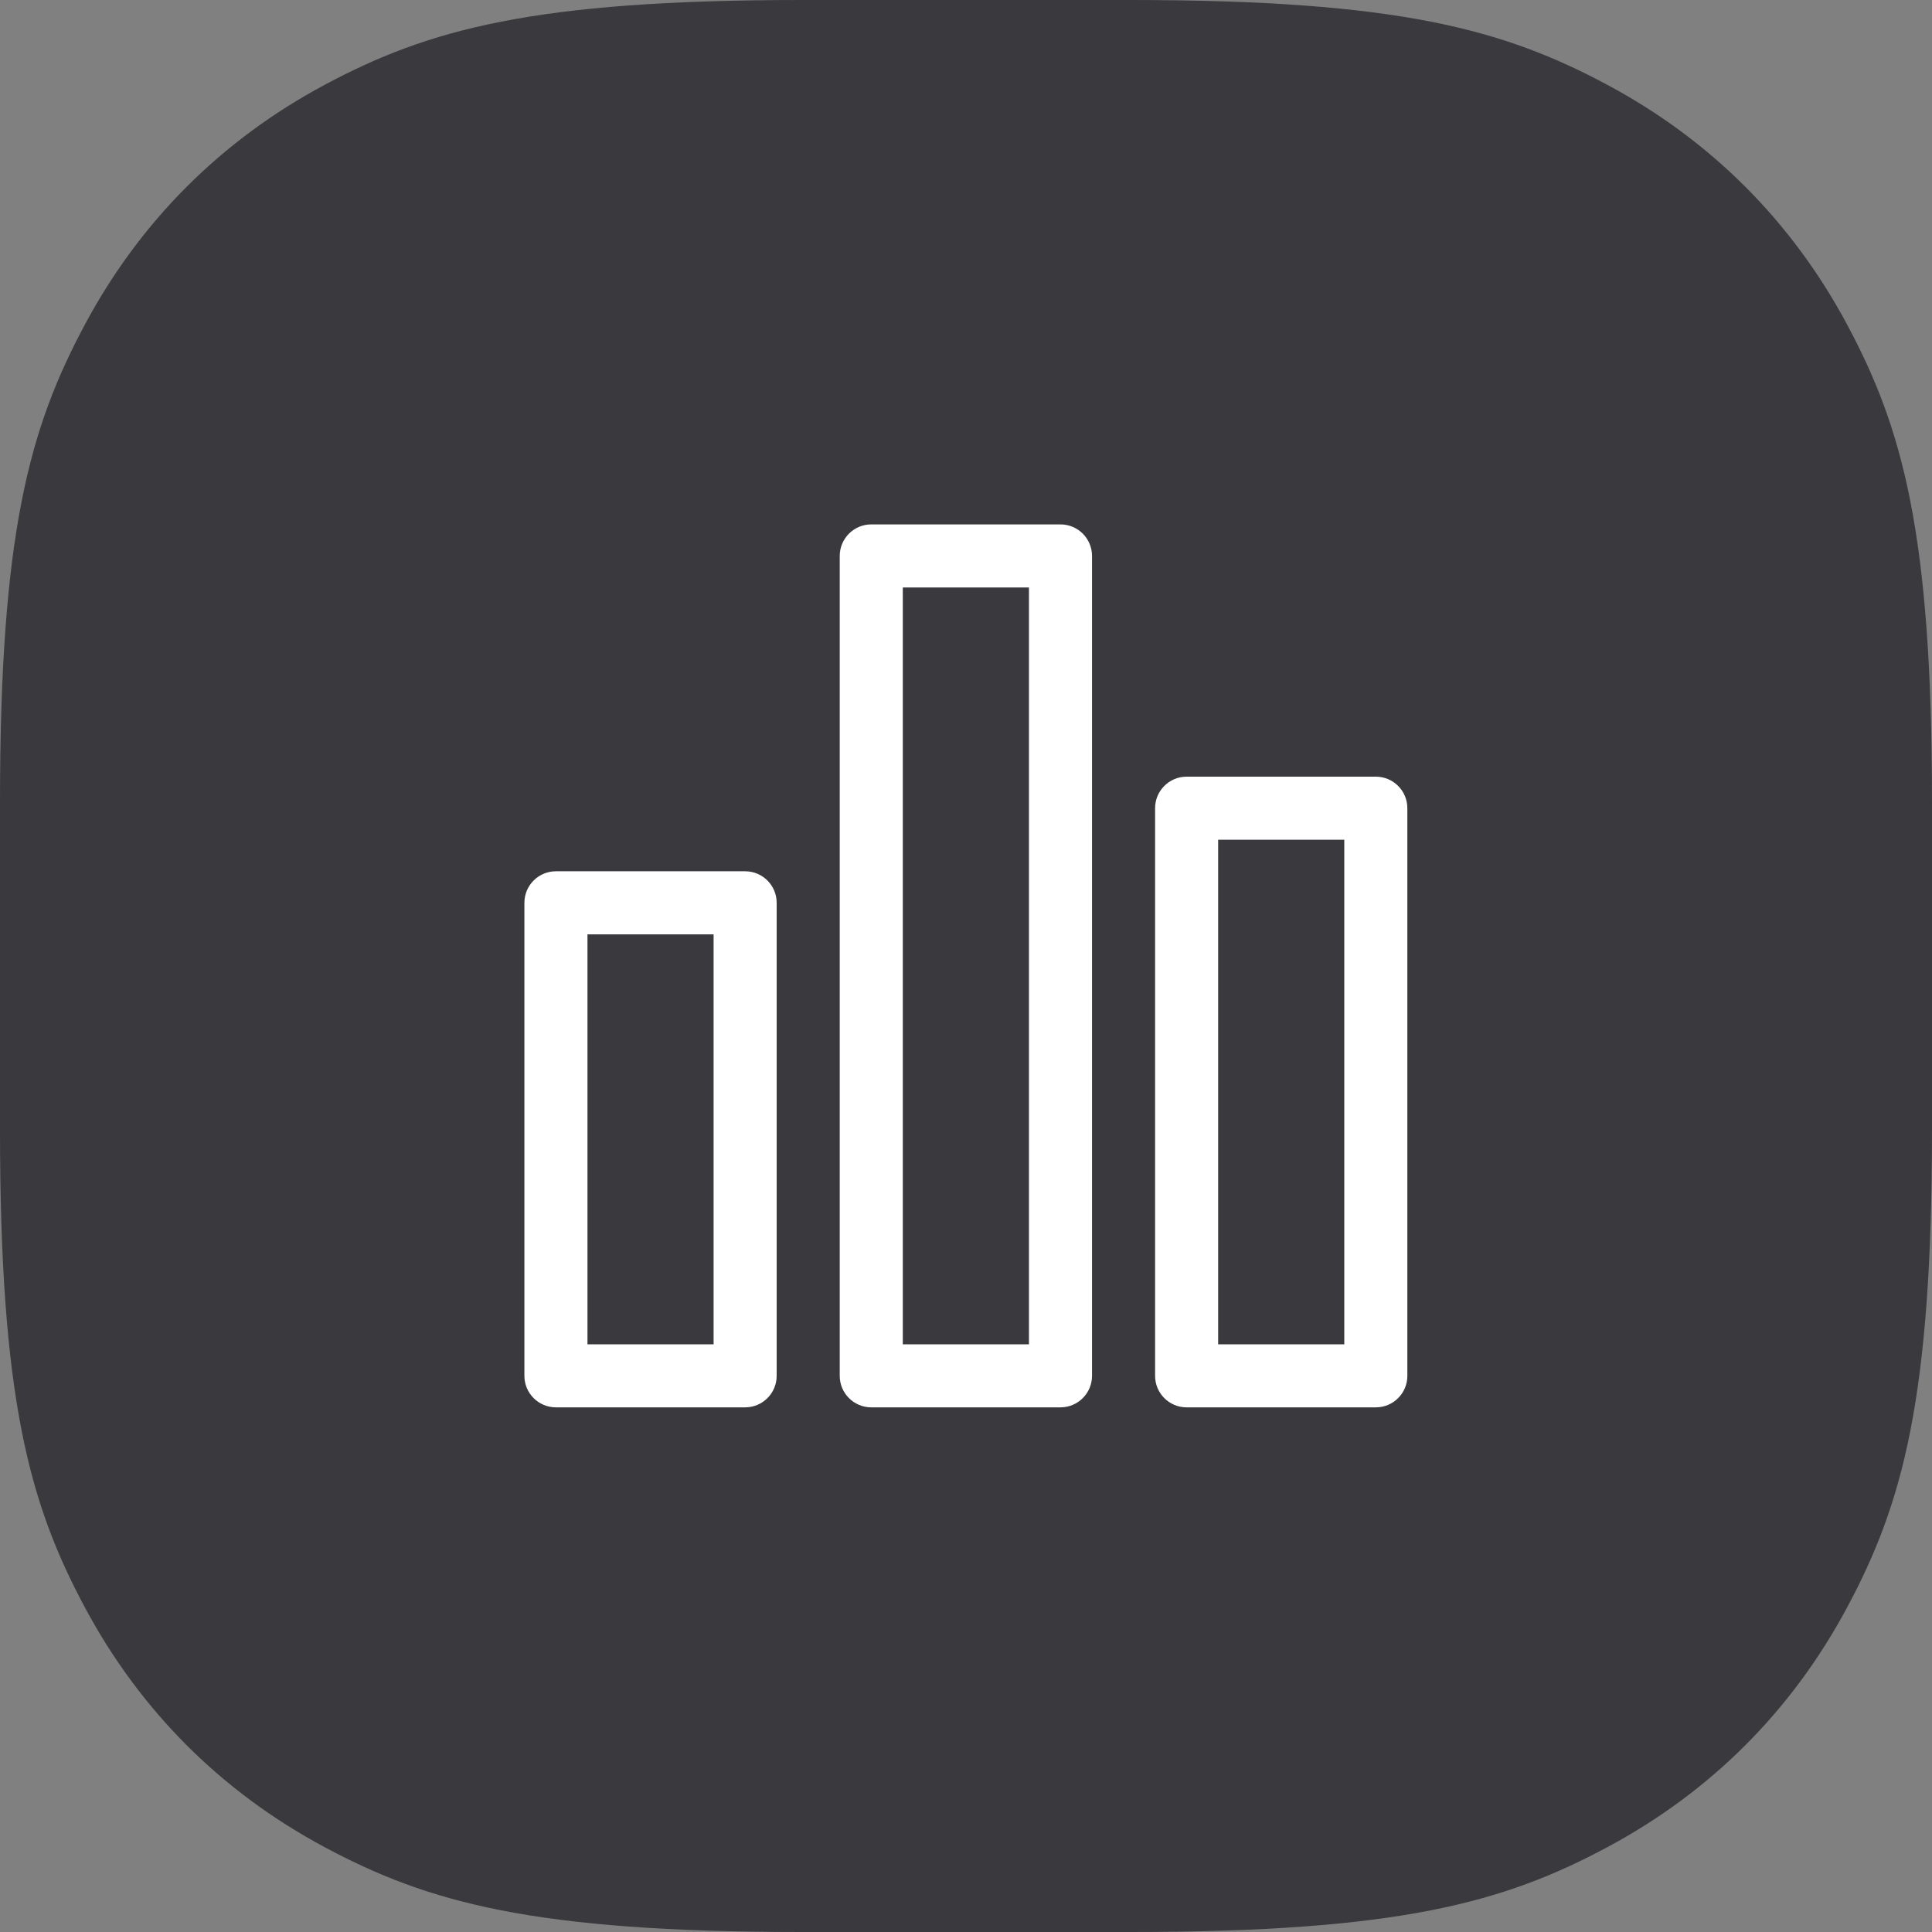
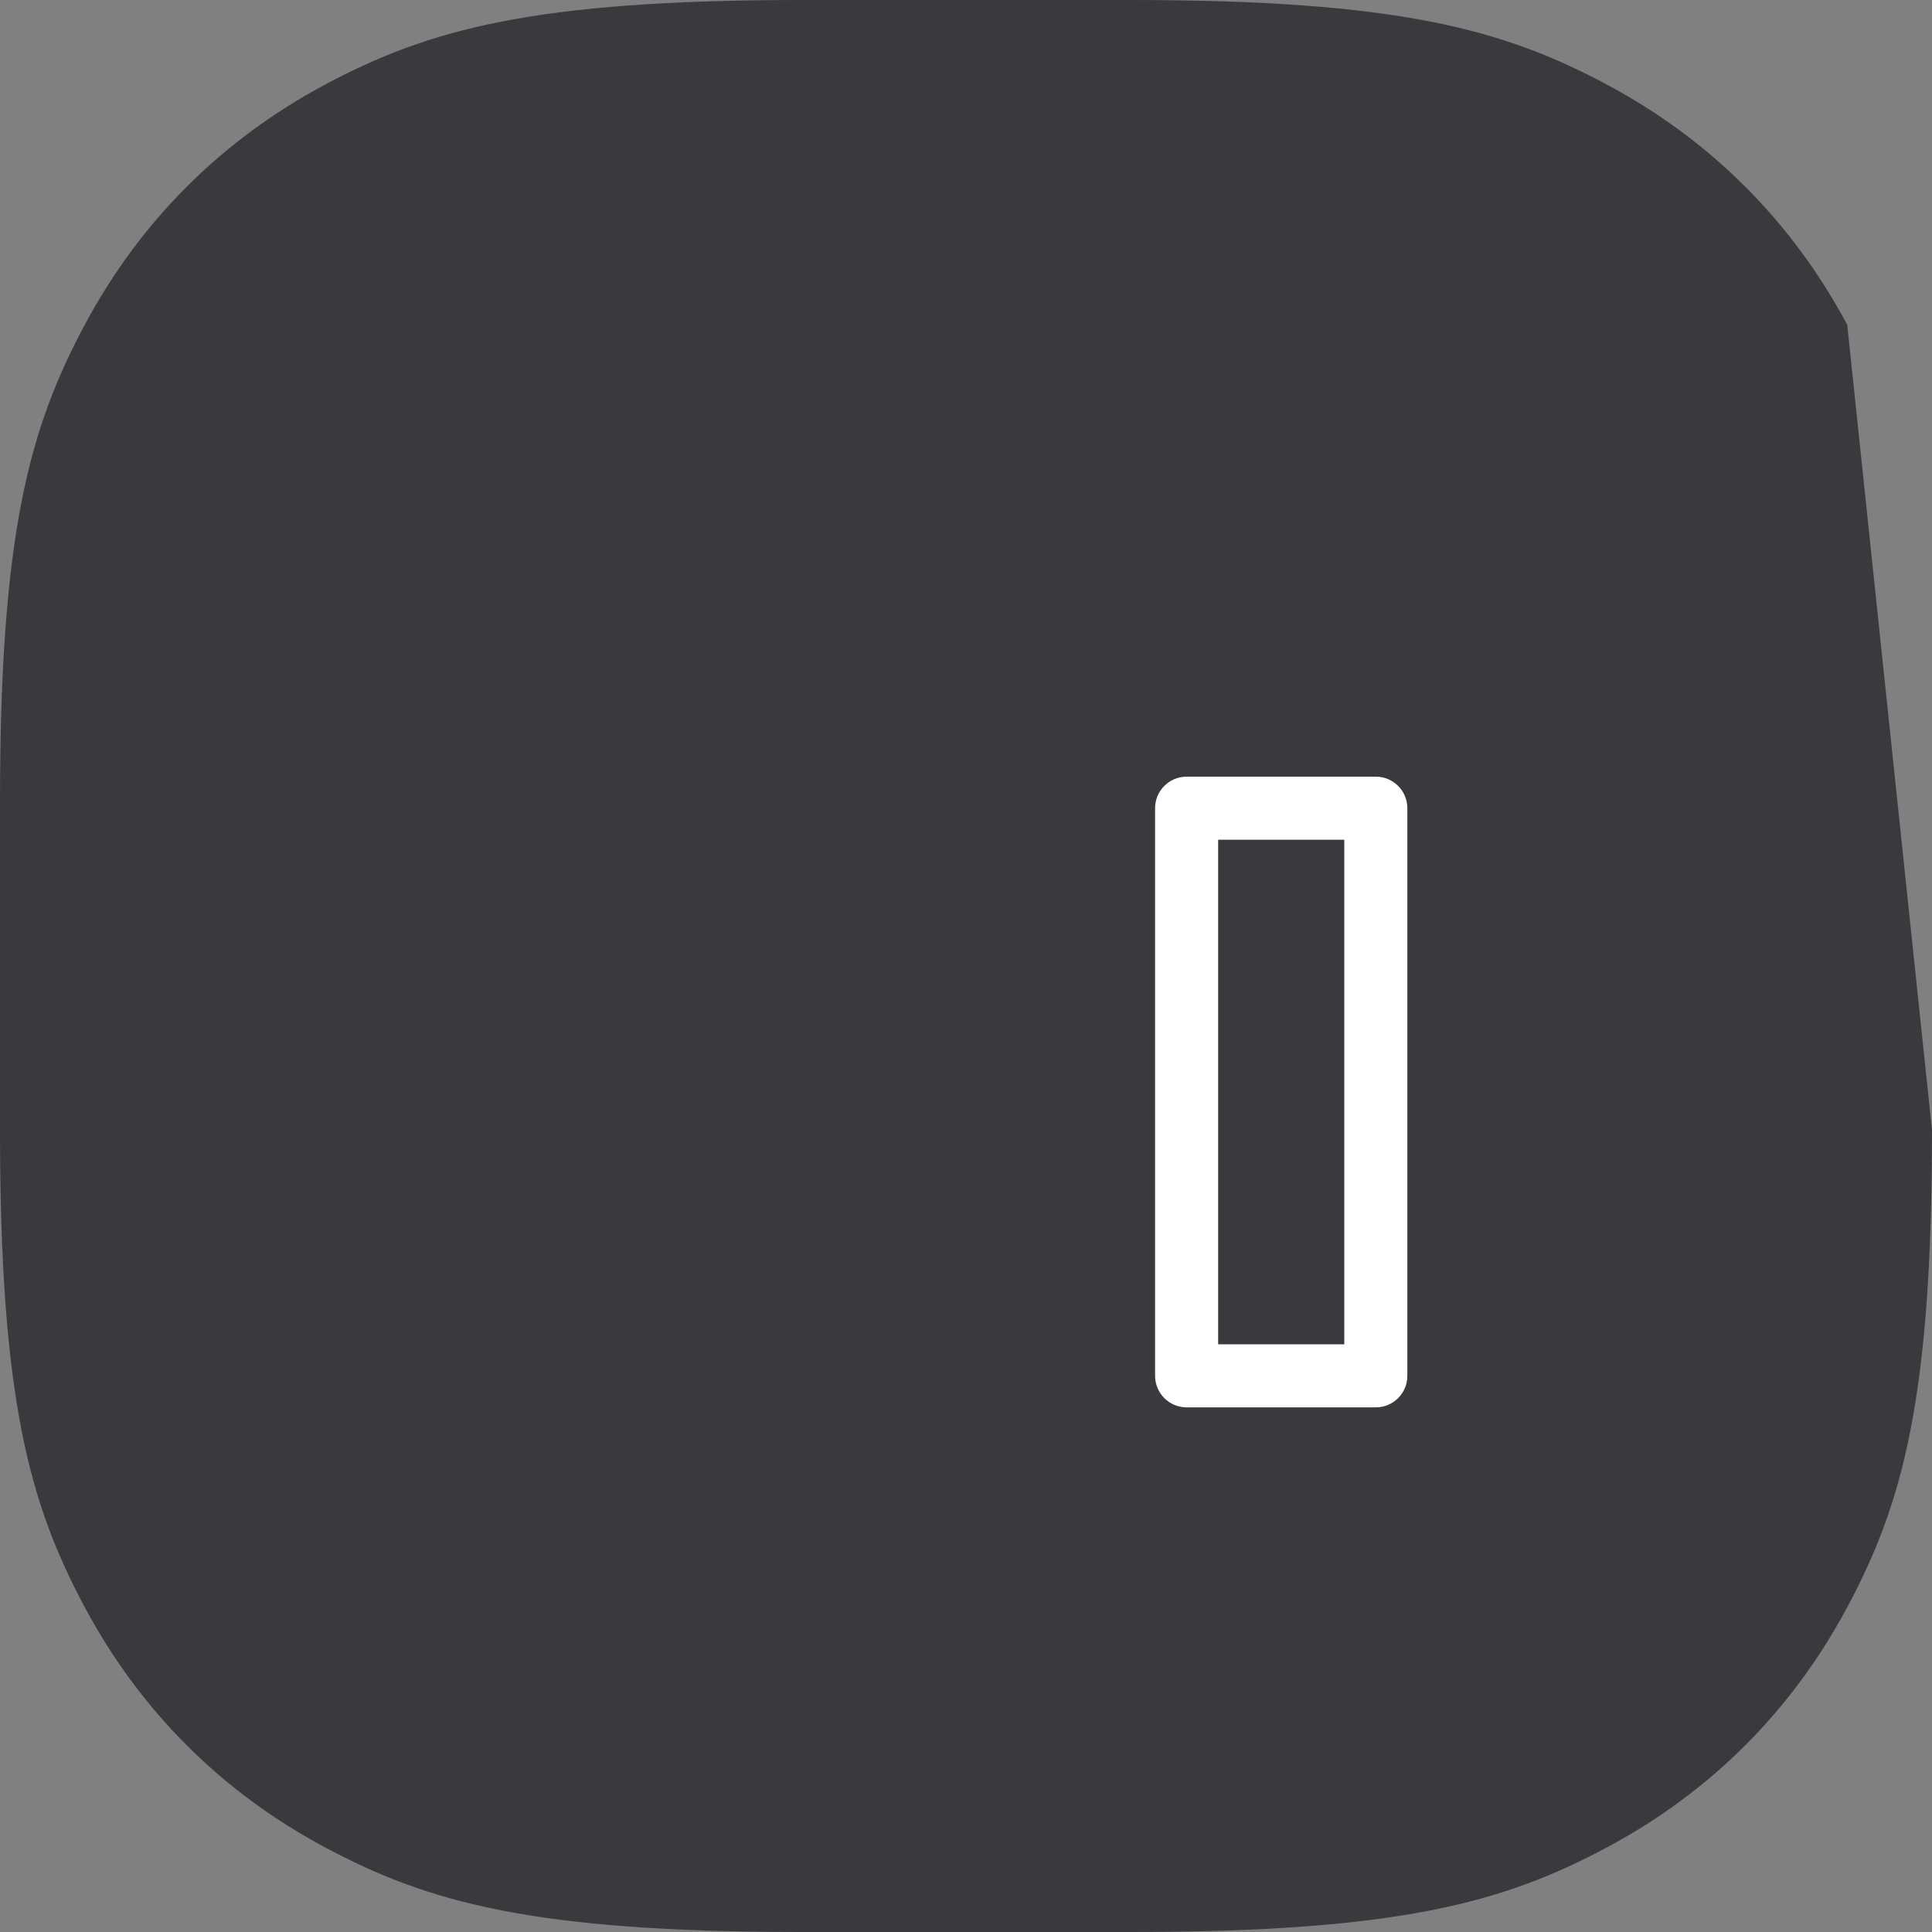
<svg xmlns="http://www.w3.org/2000/svg" width="70px" height="70px" viewBox="0 0 70 70">
  <rect x="0" y="0" width="70" height="70" fill="#808080" stroke="none" />
  <title>s2</title>
  <desc>Created with Sketch.</desc>
  <g id="Page-1" stroke="none" stroke-width="1" fill="none" fill-rule="evenodd">
    <g id="We-Love-robots-Франшиза" transform="translate(-380, -1038)">
      <g id="фактоиды" transform="translate(380, 935)">
        <g id="Group-8">
          <g id="Group-4" transform="translate(0, 103)">
            <g id="s2">
-               <path d="M29.049,-1.11120099e-15 L40.951,1.11120099e-15 C50.681,-6.76127934e-16 54.486,1.067 58.234,3.072 C61.982,5.077 64.923,8.018 66.928,11.766 C68.933,15.514 70,19.319 70,29.049 L70,40.951 C70,50.681 68.933,54.486 66.928,58.234 C64.923,61.982 61.982,64.923 58.234,66.928 C54.486,68.933 50.681,70 40.951,70 L29.049,70 C19.319,70 15.514,68.933 11.766,66.928 C8.018,64.923 5.077,61.982 3.072,58.234 C1.067,54.486 4.50751956e-16,50.681 -7.4080066e-16,40.951 L7.4080066e-16,29.049 C-4.50751956e-16,19.319 1.067,15.514 3.072,11.766 C5.077,8.018 8.018,5.077 11.766,3.072 C15.514,1.067 19.319,6.76127934e-16 29.049,-1.11120099e-15 Z" id="Rectangle" fill="#3A3A3E" />
+               <path d="M29.049,-1.11120099e-15 L40.951,1.11120099e-15 C50.681,-6.76127934e-16 54.486,1.067 58.234,3.072 C61.982,5.077 64.923,8.018 66.928,11.766 L70,40.951 C70,50.681 68.933,54.486 66.928,58.234 C64.923,61.982 61.982,64.923 58.234,66.928 C54.486,68.933 50.681,70 40.951,70 L29.049,70 C19.319,70 15.514,68.933 11.766,66.928 C8.018,64.923 5.077,61.982 3.072,58.234 C1.067,54.486 4.50751956e-16,50.681 -7.4080066e-16,40.951 L7.4080066e-16,29.049 C-4.50751956e-16,19.319 1.067,15.514 3.072,11.766 C5.077,8.018 8.018,5.077 11.766,3.072 C15.514,1.067 19.319,6.76127934e-16 29.049,-1.11120099e-15 Z" id="Rectangle" fill="#3A3A3E" />
              <g id="graph" transform="translate(19, 19)" fill="#FFFFFF" fill-rule="nonzero">
-                 <path d="M7.998,12.568 L1.143,12.568 C0.512,12.568 0,13.079 0,13.71 L0,30.849 C0,31.48 0.512,31.991 1.143,31.991 L7.998,31.991 C8.629,31.991 9.14,31.48 9.14,30.849 L9.14,13.71 C9.14,13.079 8.629,12.568 7.998,12.568 Z M6.855,29.706 L2.285,29.706 L2.285,14.853 L6.855,14.853 L6.855,29.706 Z" id="Shape" />
-                 <path d="M19.423,0 L12.568,0 C11.937,0 11.425,0.512 11.425,1.143 L11.425,30.849 C11.425,31.48 11.937,31.991 12.568,31.991 L19.423,31.991 C20.054,31.991 20.566,31.48 20.566,30.849 L20.566,1.143 C20.566,0.512 20.054,0 19.423,0 Z M18.281,29.706 L13.71,29.706 L13.71,2.285 L18.281,2.285 L18.281,29.706 Z" id="Shape" />
                <path d="M30.849,9.14 L23.993,9.14 C23.362,9.14 22.851,9.652 22.851,10.283 L22.851,30.849 C22.851,31.48 23.362,31.991 23.993,31.991 L30.849,31.991 C31.48,31.991 31.991,31.48 31.991,30.849 L31.991,10.283 C31.991,9.652 31.48,9.14 30.849,9.14 Z M29.706,29.706 L25.136,29.706 L25.136,11.425 L29.706,11.425 L29.706,29.706 Z" id="Shape" />
              </g>
            </g>
          </g>
        </g>
      </g>
    </g>
  </g>
</svg>